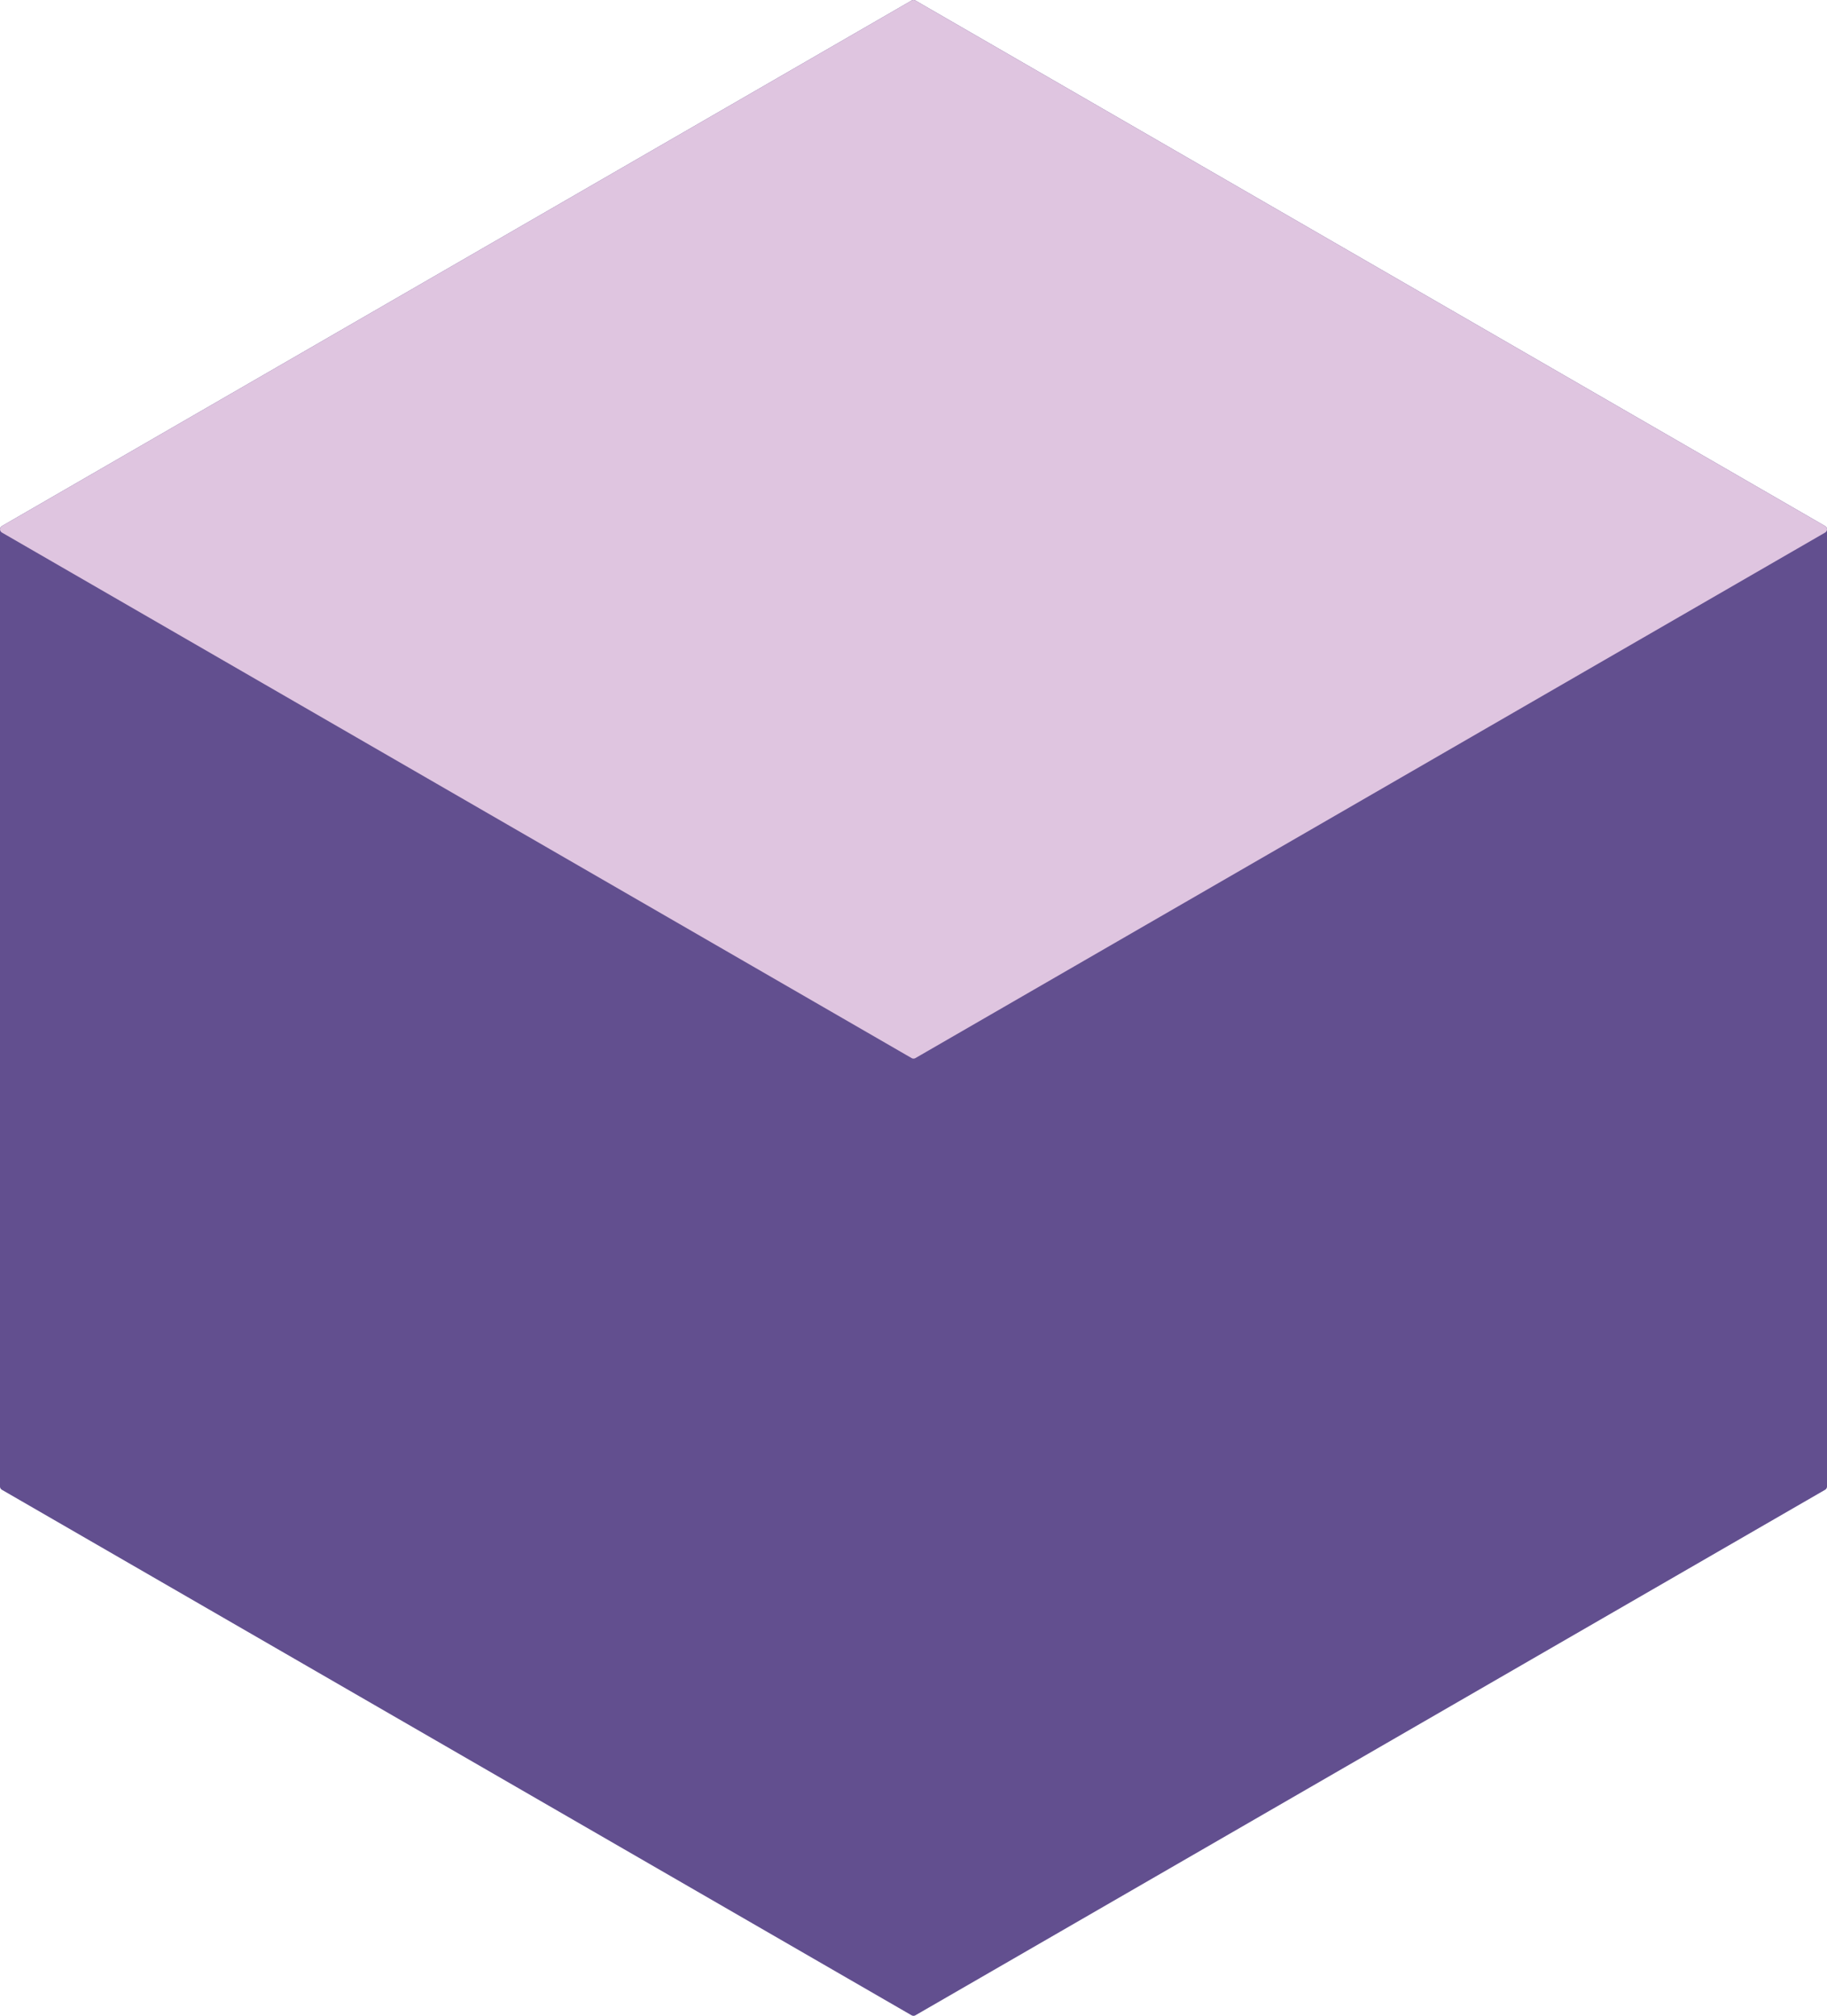
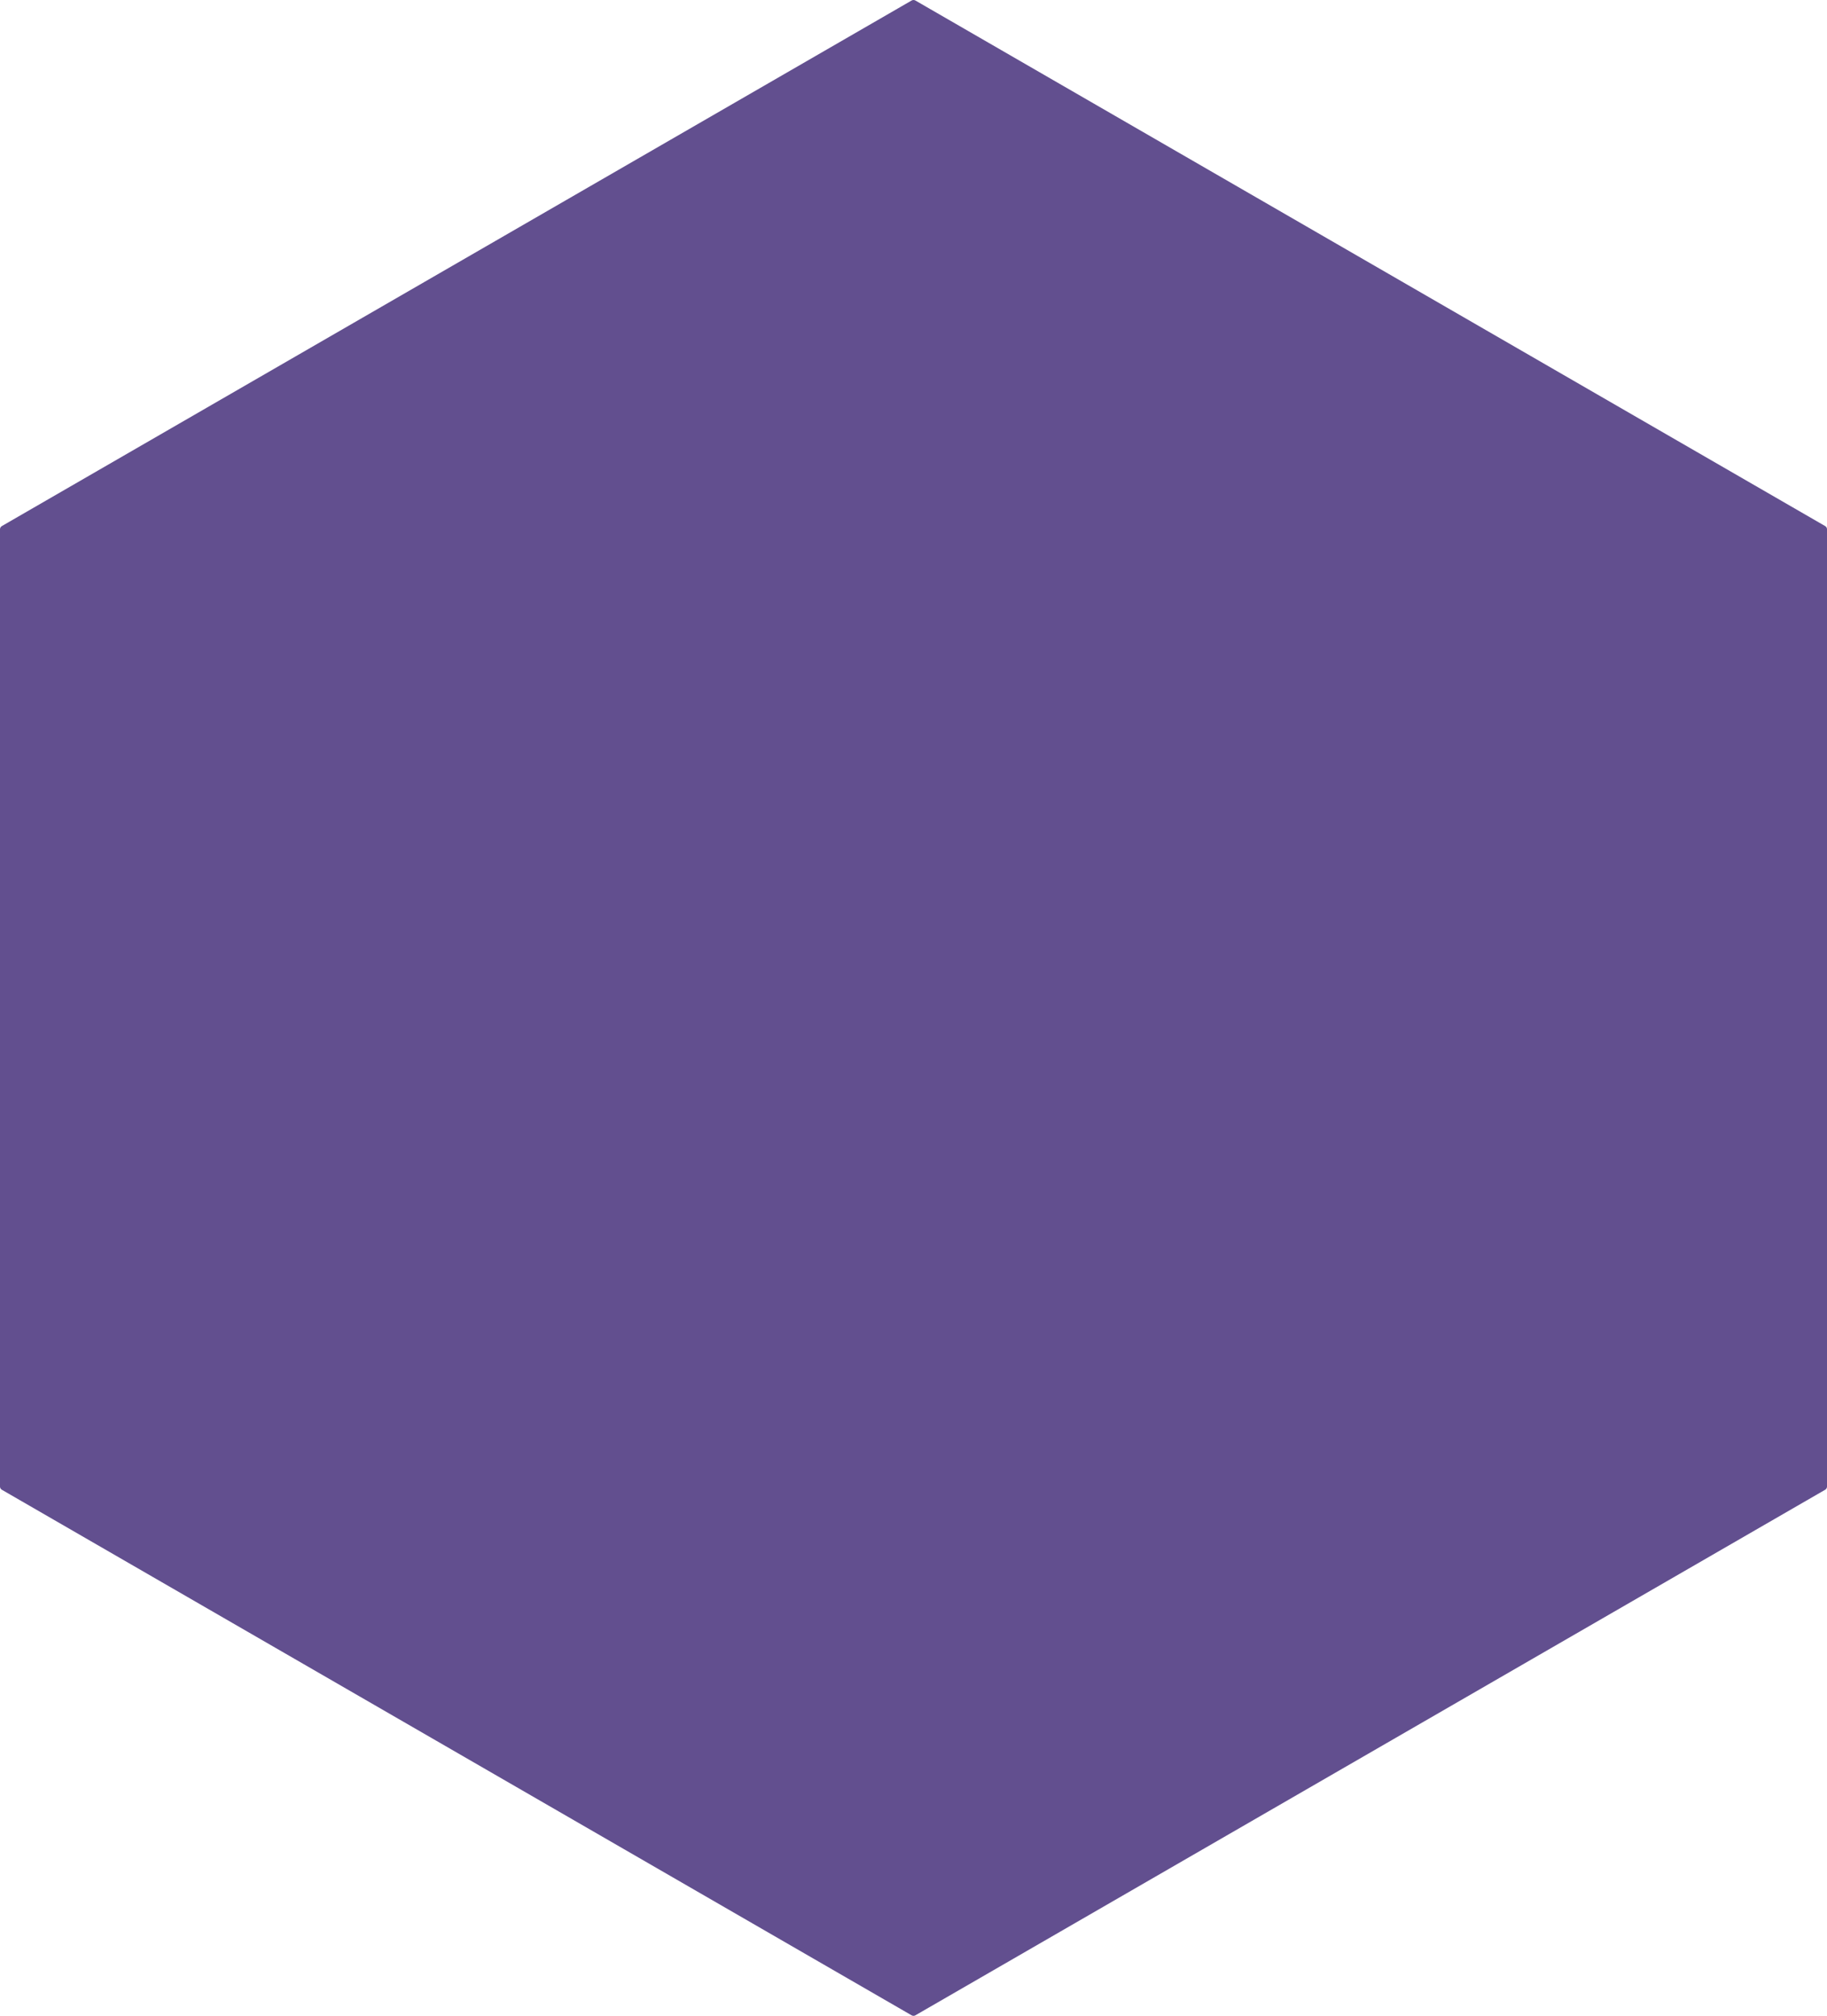
<svg xmlns="http://www.w3.org/2000/svg" id="_レイヤー_2" data-name="レイヤー 2" version="1.1" viewBox="0 0 485.169 535">
  <defs>
    <style>
      .cls-1 {
        fill: #624f8f;
        stroke: #624f8f;
        stroke-linecap: round;
      }

      .cls-1, .cls-2 {
        stroke-linejoin: round;
        stroke-width: 2px;
      }

      .cls-2 {
        fill: #dfc5e0;
        stroke: #dfc5e0;
      }
    </style>
  </defs>
  <polygon class="cls-1" points="484.169 140.479 242.585 1 1 140.479 1 394.521 242.585 534 484.169 394.521 484.169 140.479" />
-   <polygon class="cls-2" points="242.592 279.954 1.007 140.475 242.585 1 484.169 140.479 242.592 279.954" />
</svg>